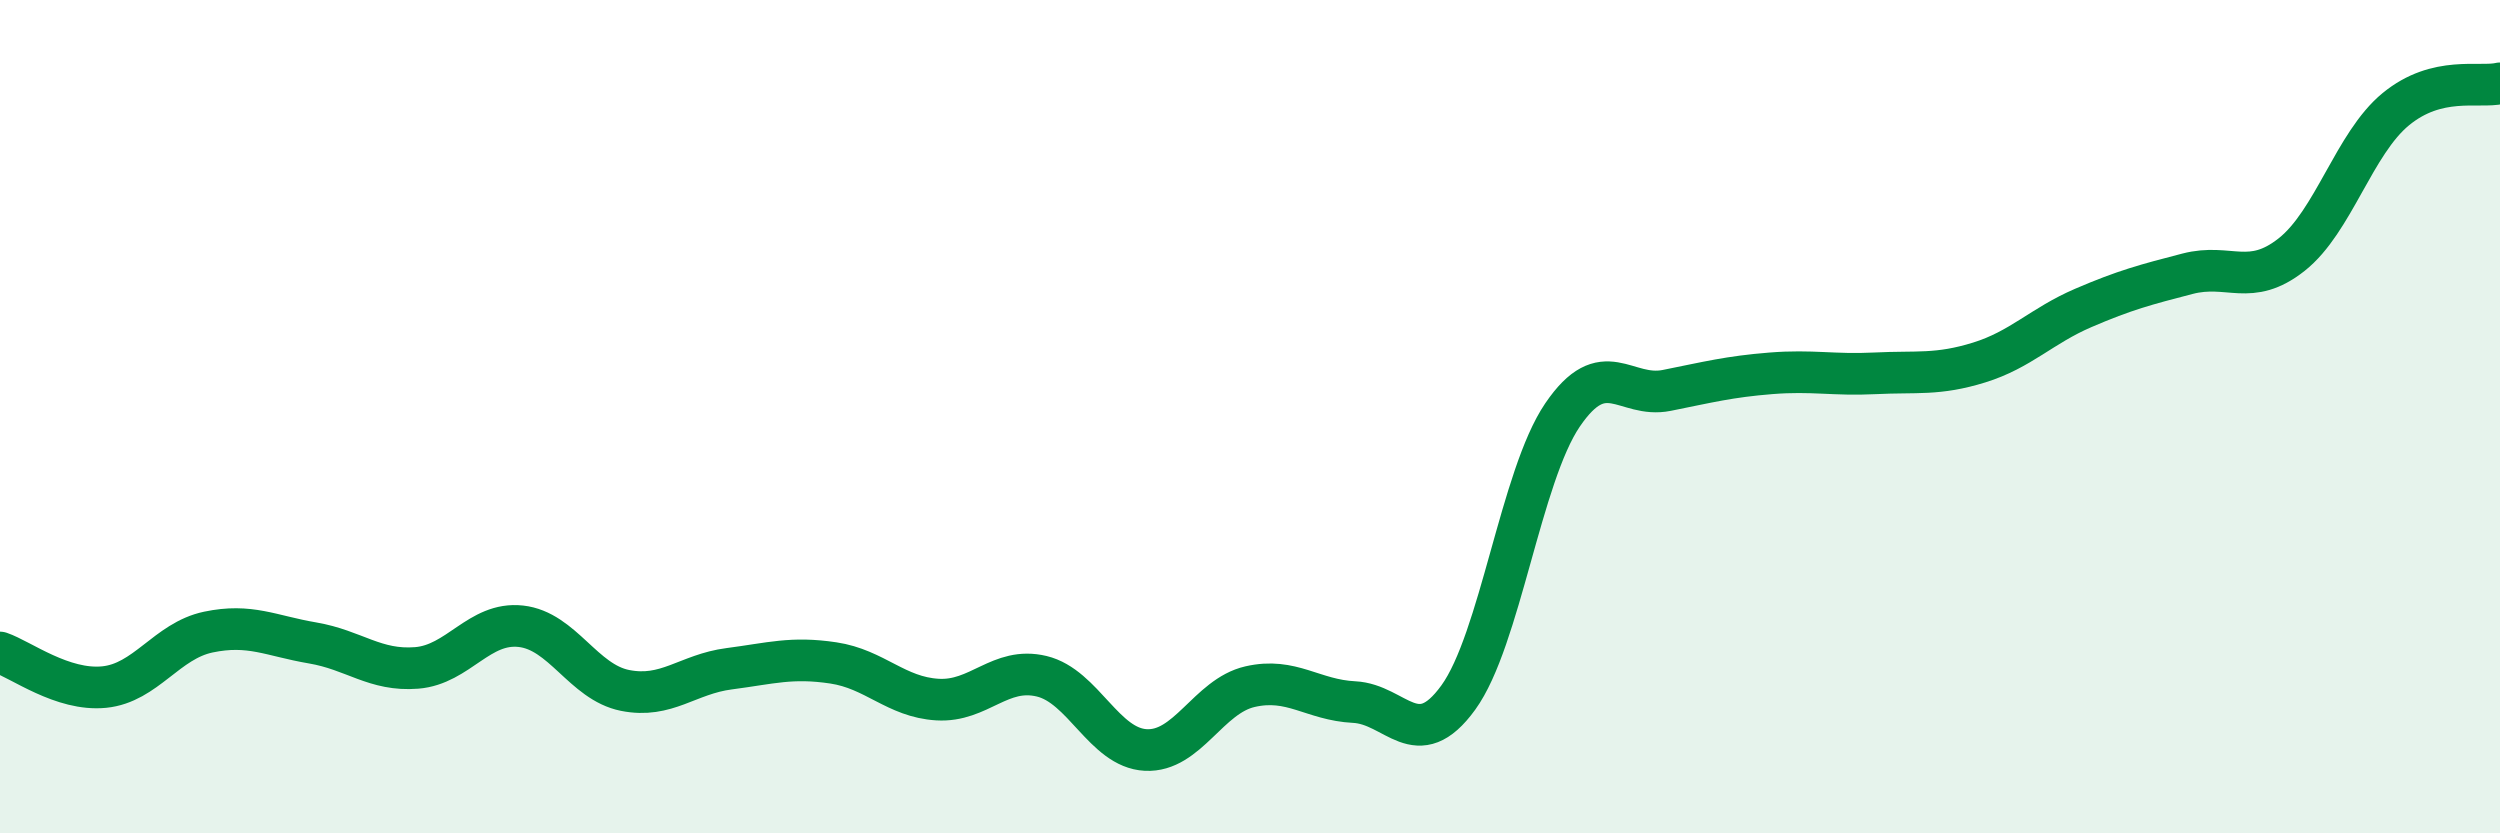
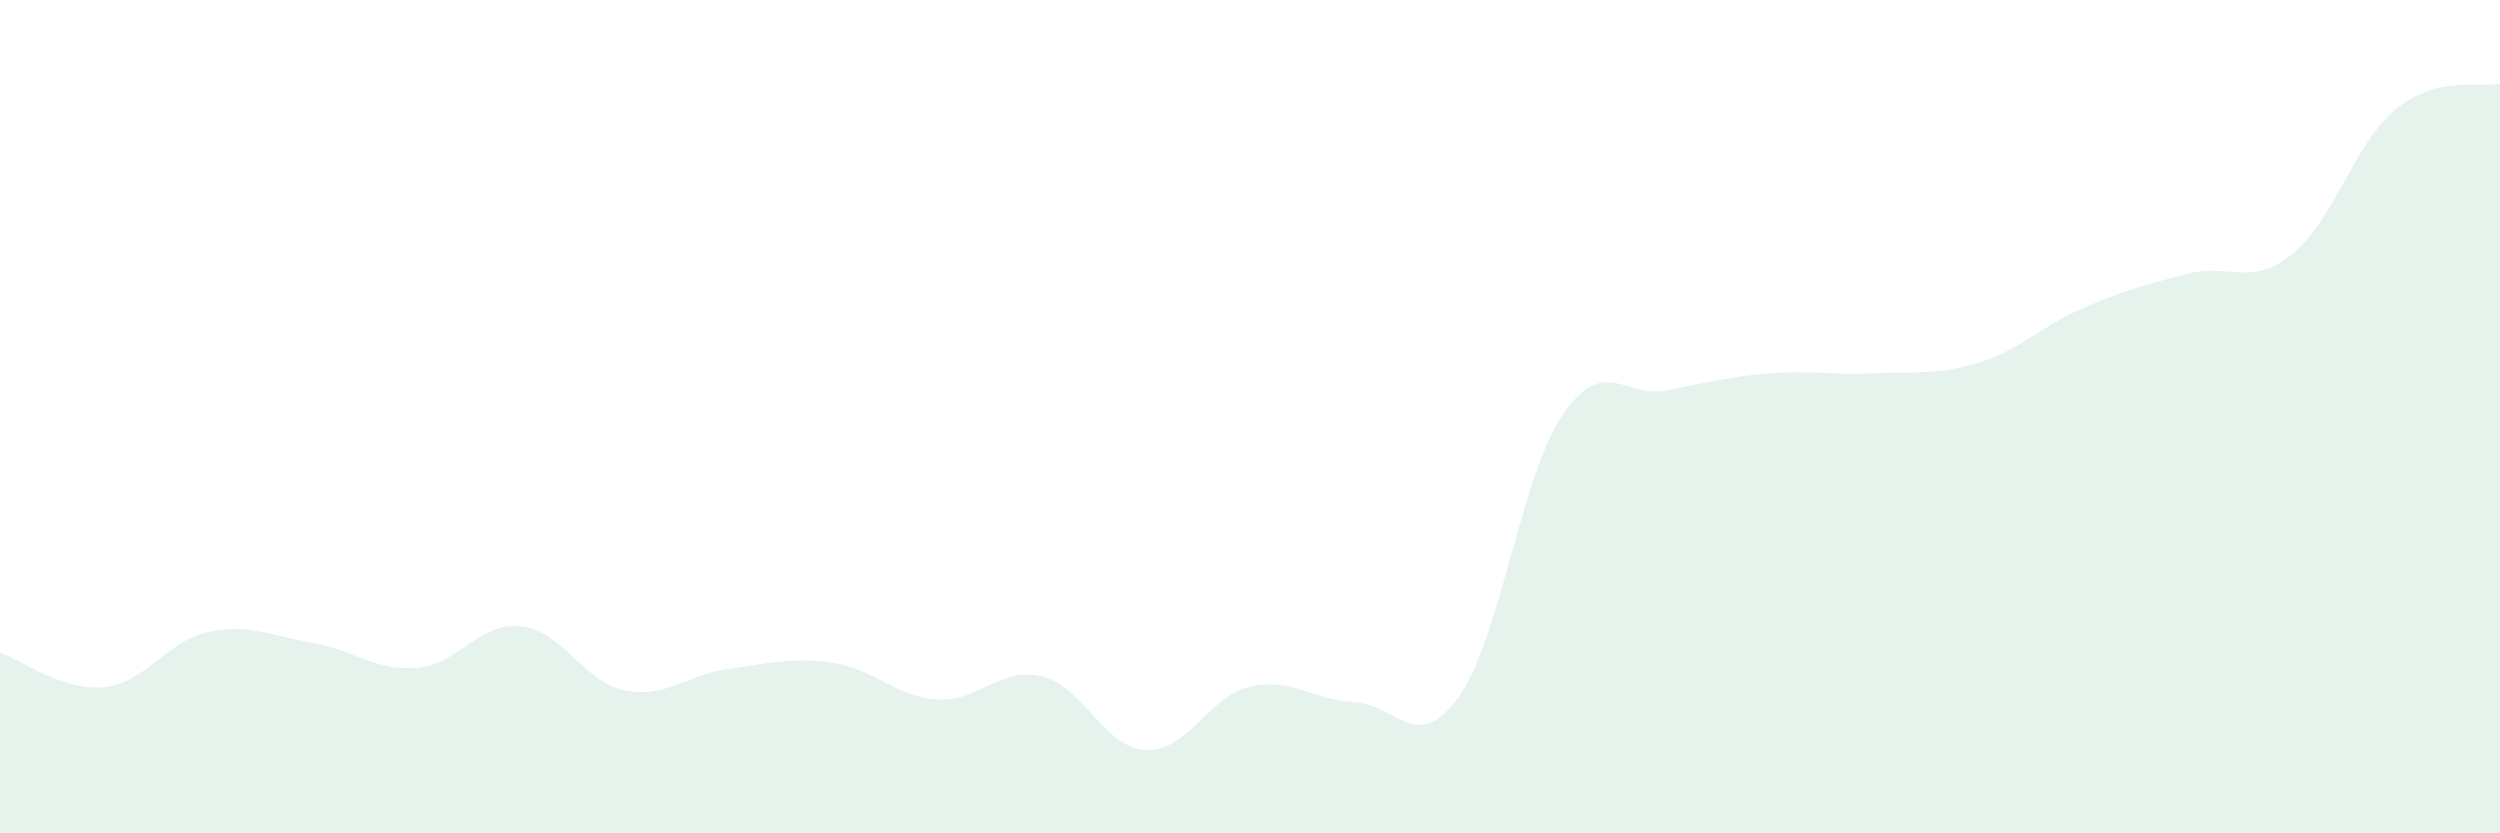
<svg xmlns="http://www.w3.org/2000/svg" width="60" height="20" viewBox="0 0 60 20">
  <path d="M 0,15.66 C 0.5,15.83 1.5,16.59 2.5,16.49 C 3.5,16.39 4,15.38 5,15.17 C 6,14.96 6.5,15.26 7.5,15.43 C 8.5,15.6 9,16.11 10,16.03 C 11,15.95 11.5,14.92 12.5,15.03 C 13.5,15.14 14,16.37 15,16.57 C 16,16.77 16.5,16.18 17.5,16.05 C 18.5,15.92 19,15.76 20,15.91 C 21,16.06 21.5,16.73 22.5,16.79 C 23.5,16.85 24,15.99 25,16.23 C 26,16.47 26.5,17.95 27.5,18 C 28.5,18.05 29,16.71 30,16.48 C 31,16.25 31.5,16.8 32.5,16.85 C 33.5,16.9 34,18.12 35,16.74 C 36,15.36 36.5,11.43 37.5,9.96 C 38.5,8.49 39,9.57 40,9.37 C 41,9.17 41.5,9.04 42.5,8.96 C 43.5,8.88 44,9.01 45,8.96 C 46,8.91 46.5,9.01 47.5,8.7 C 48.5,8.39 49,7.82 50,7.39 C 51,6.96 51.5,6.83 52.5,6.57 C 53.5,6.31 54,6.9 55,6.11 C 56,5.32 56.5,3.44 57.5,2.62 C 58.5,1.8 59.5,2.12 60,2L60 20L0 20Z" fill="#008740" opacity="0.1" stroke-linecap="round" stroke-linejoin="round" />
-   <path d="M 0,15.66 C 0.5,15.83 1.5,16.59 2.5,16.49 C 3.5,16.39 4,15.38 5,15.17 C 6,14.96 6.5,15.26 7.5,15.43 C 8.5,15.6 9,16.11 10,16.03 C 11,15.95 11.5,14.92 12.5,15.03 C 13.5,15.14 14,16.37 15,16.57 C 16,16.77 16.5,16.18 17.5,16.05 C 18.5,15.92 19,15.76 20,15.91 C 21,16.06 21.5,16.73 22.5,16.79 C 23.5,16.85 24,15.99 25,16.23 C 26,16.47 26.5,17.95 27.5,18 C 28.5,18.05 29,16.71 30,16.48 C 31,16.25 31.5,16.8 32.5,16.85 C 33.5,16.9 34,18.12 35,16.74 C 36,15.36 36.5,11.43 37.5,9.96 C 38.5,8.49 39,9.57 40,9.37 C 41,9.17 41.5,9.04 42.5,8.96 C 43.5,8.88 44,9.01 45,8.96 C 46,8.91 46.5,9.01 47.5,8.7 C 48.5,8.39 49,7.82 50,7.39 C 51,6.96 51.5,6.83 52.5,6.57 C 53.5,6.31 54,6.9 55,6.11 C 56,5.32 56.5,3.44 57.5,2.62 C 58.5,1.8 59.5,2.12 60,2" stroke="#008740" stroke-width="1" fill="none" stroke-linecap="round" stroke-linejoin="round" />
</svg>